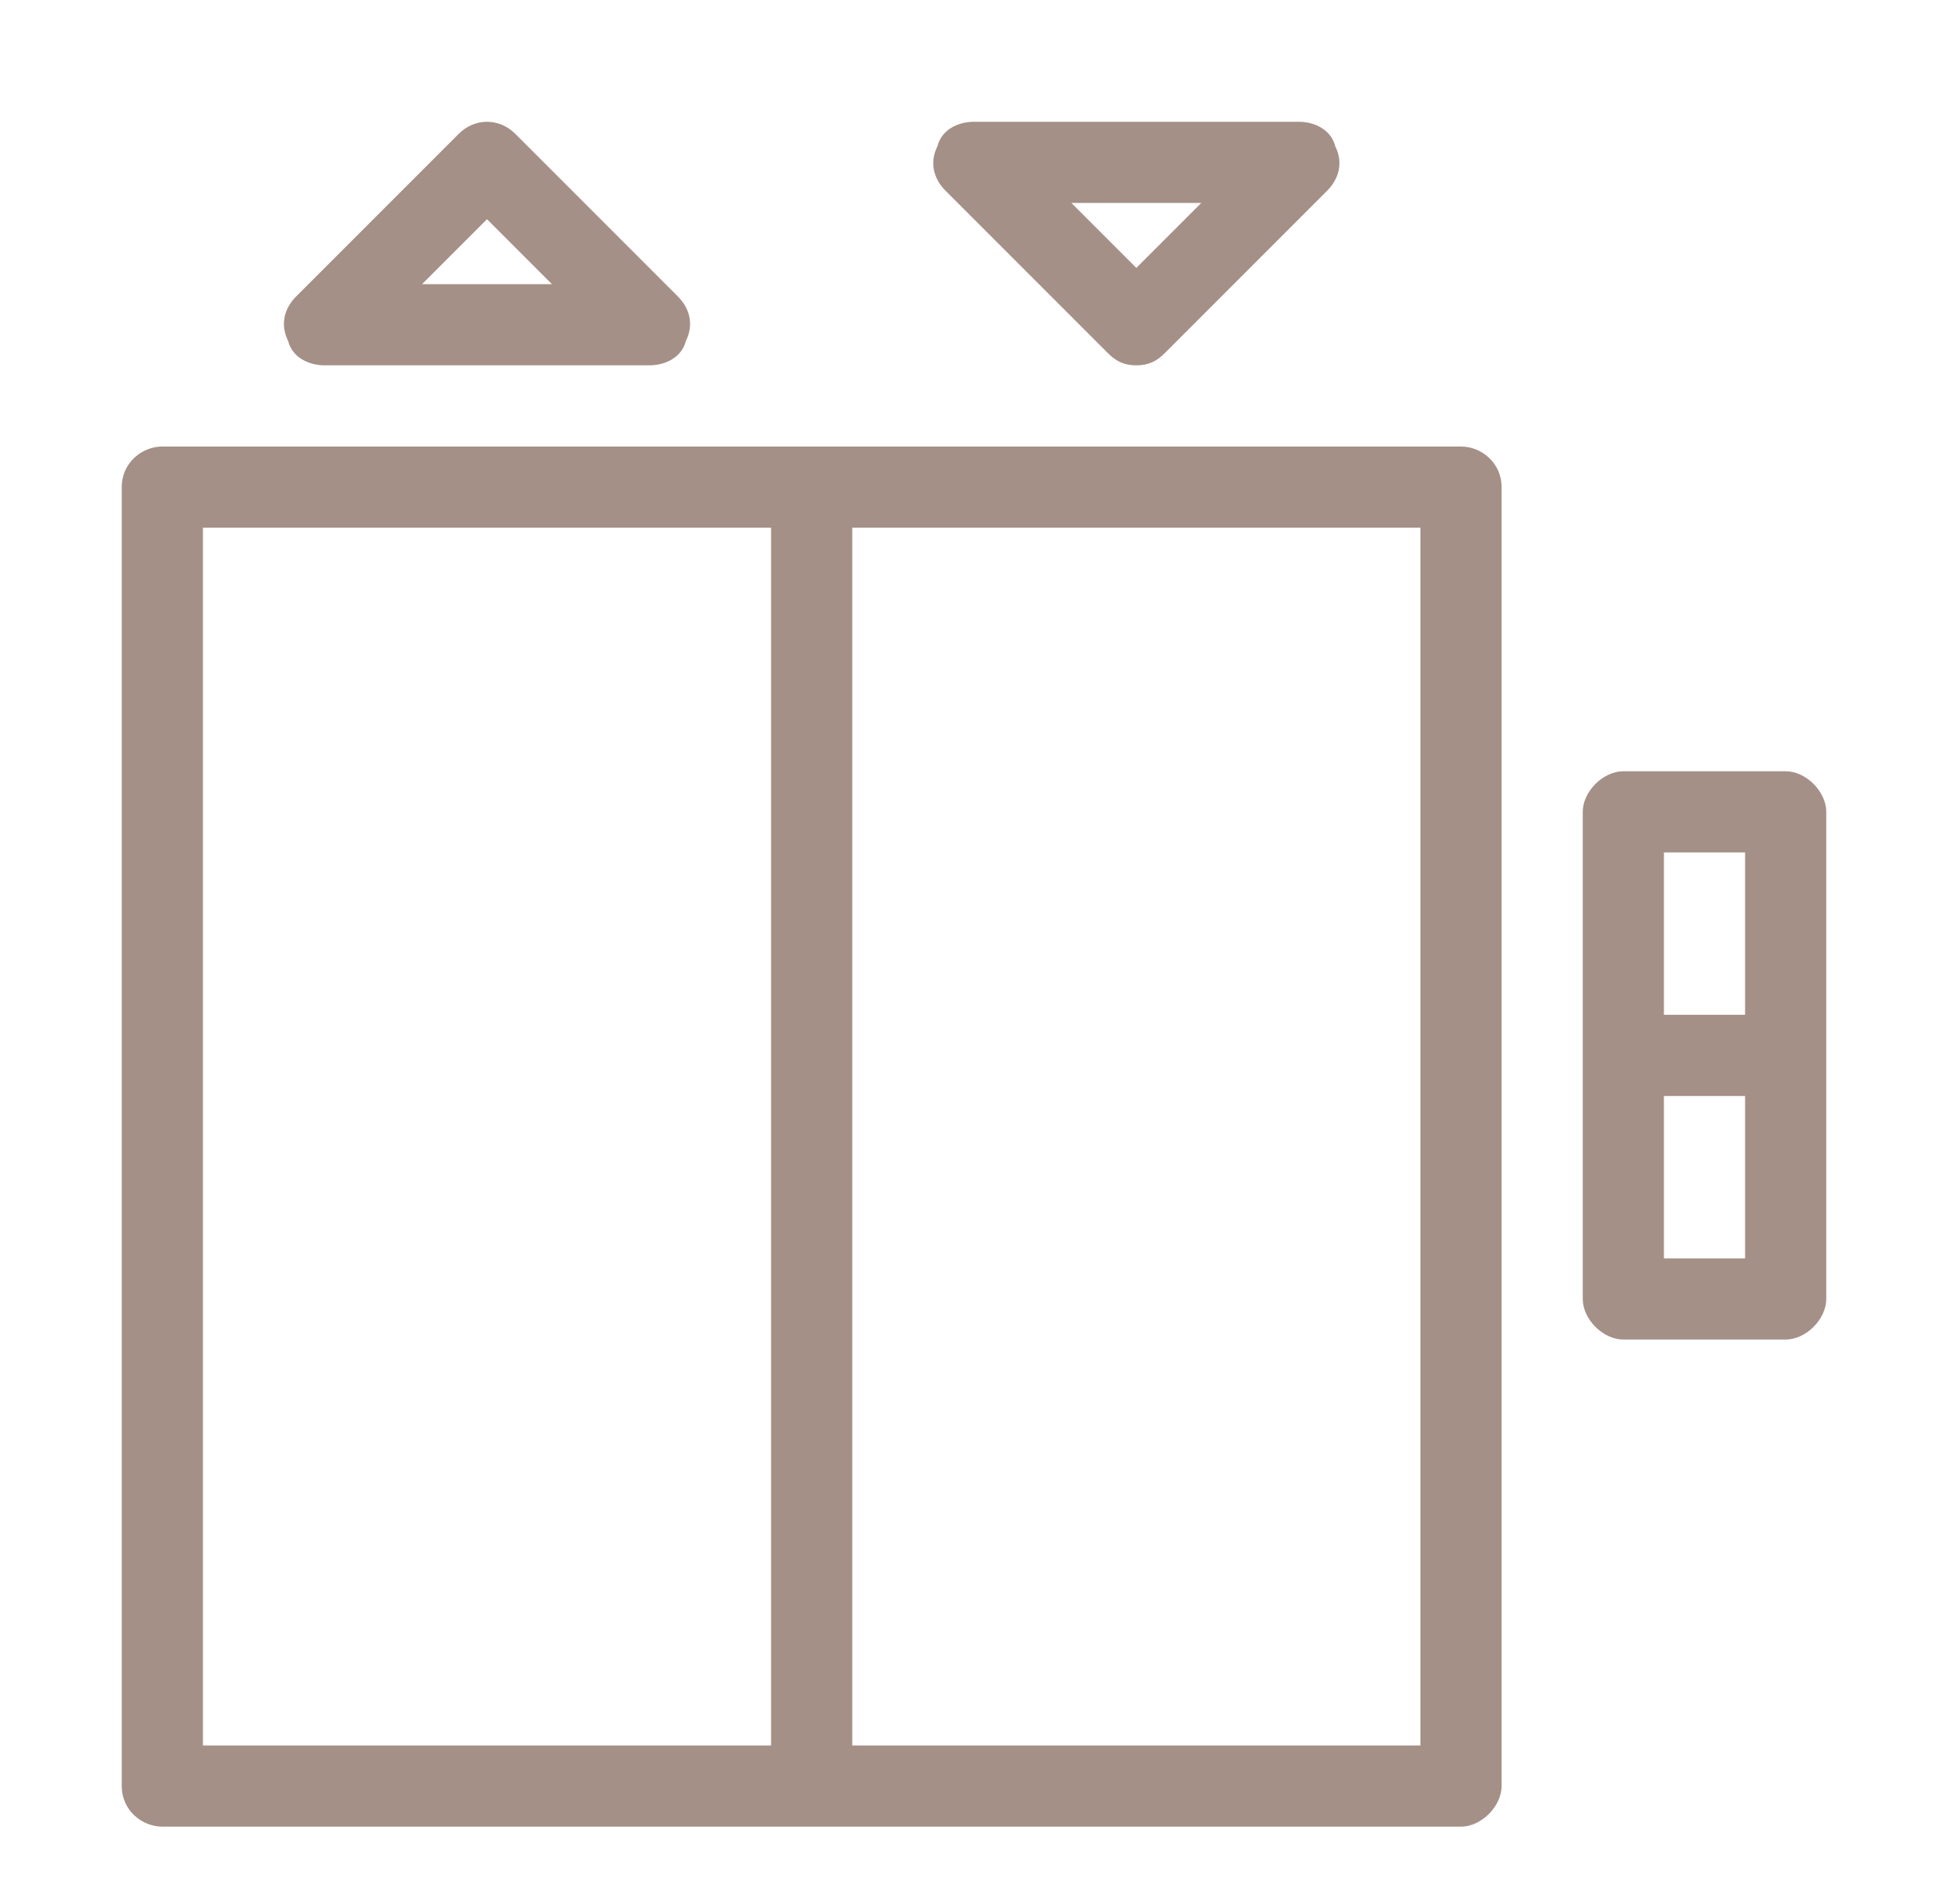
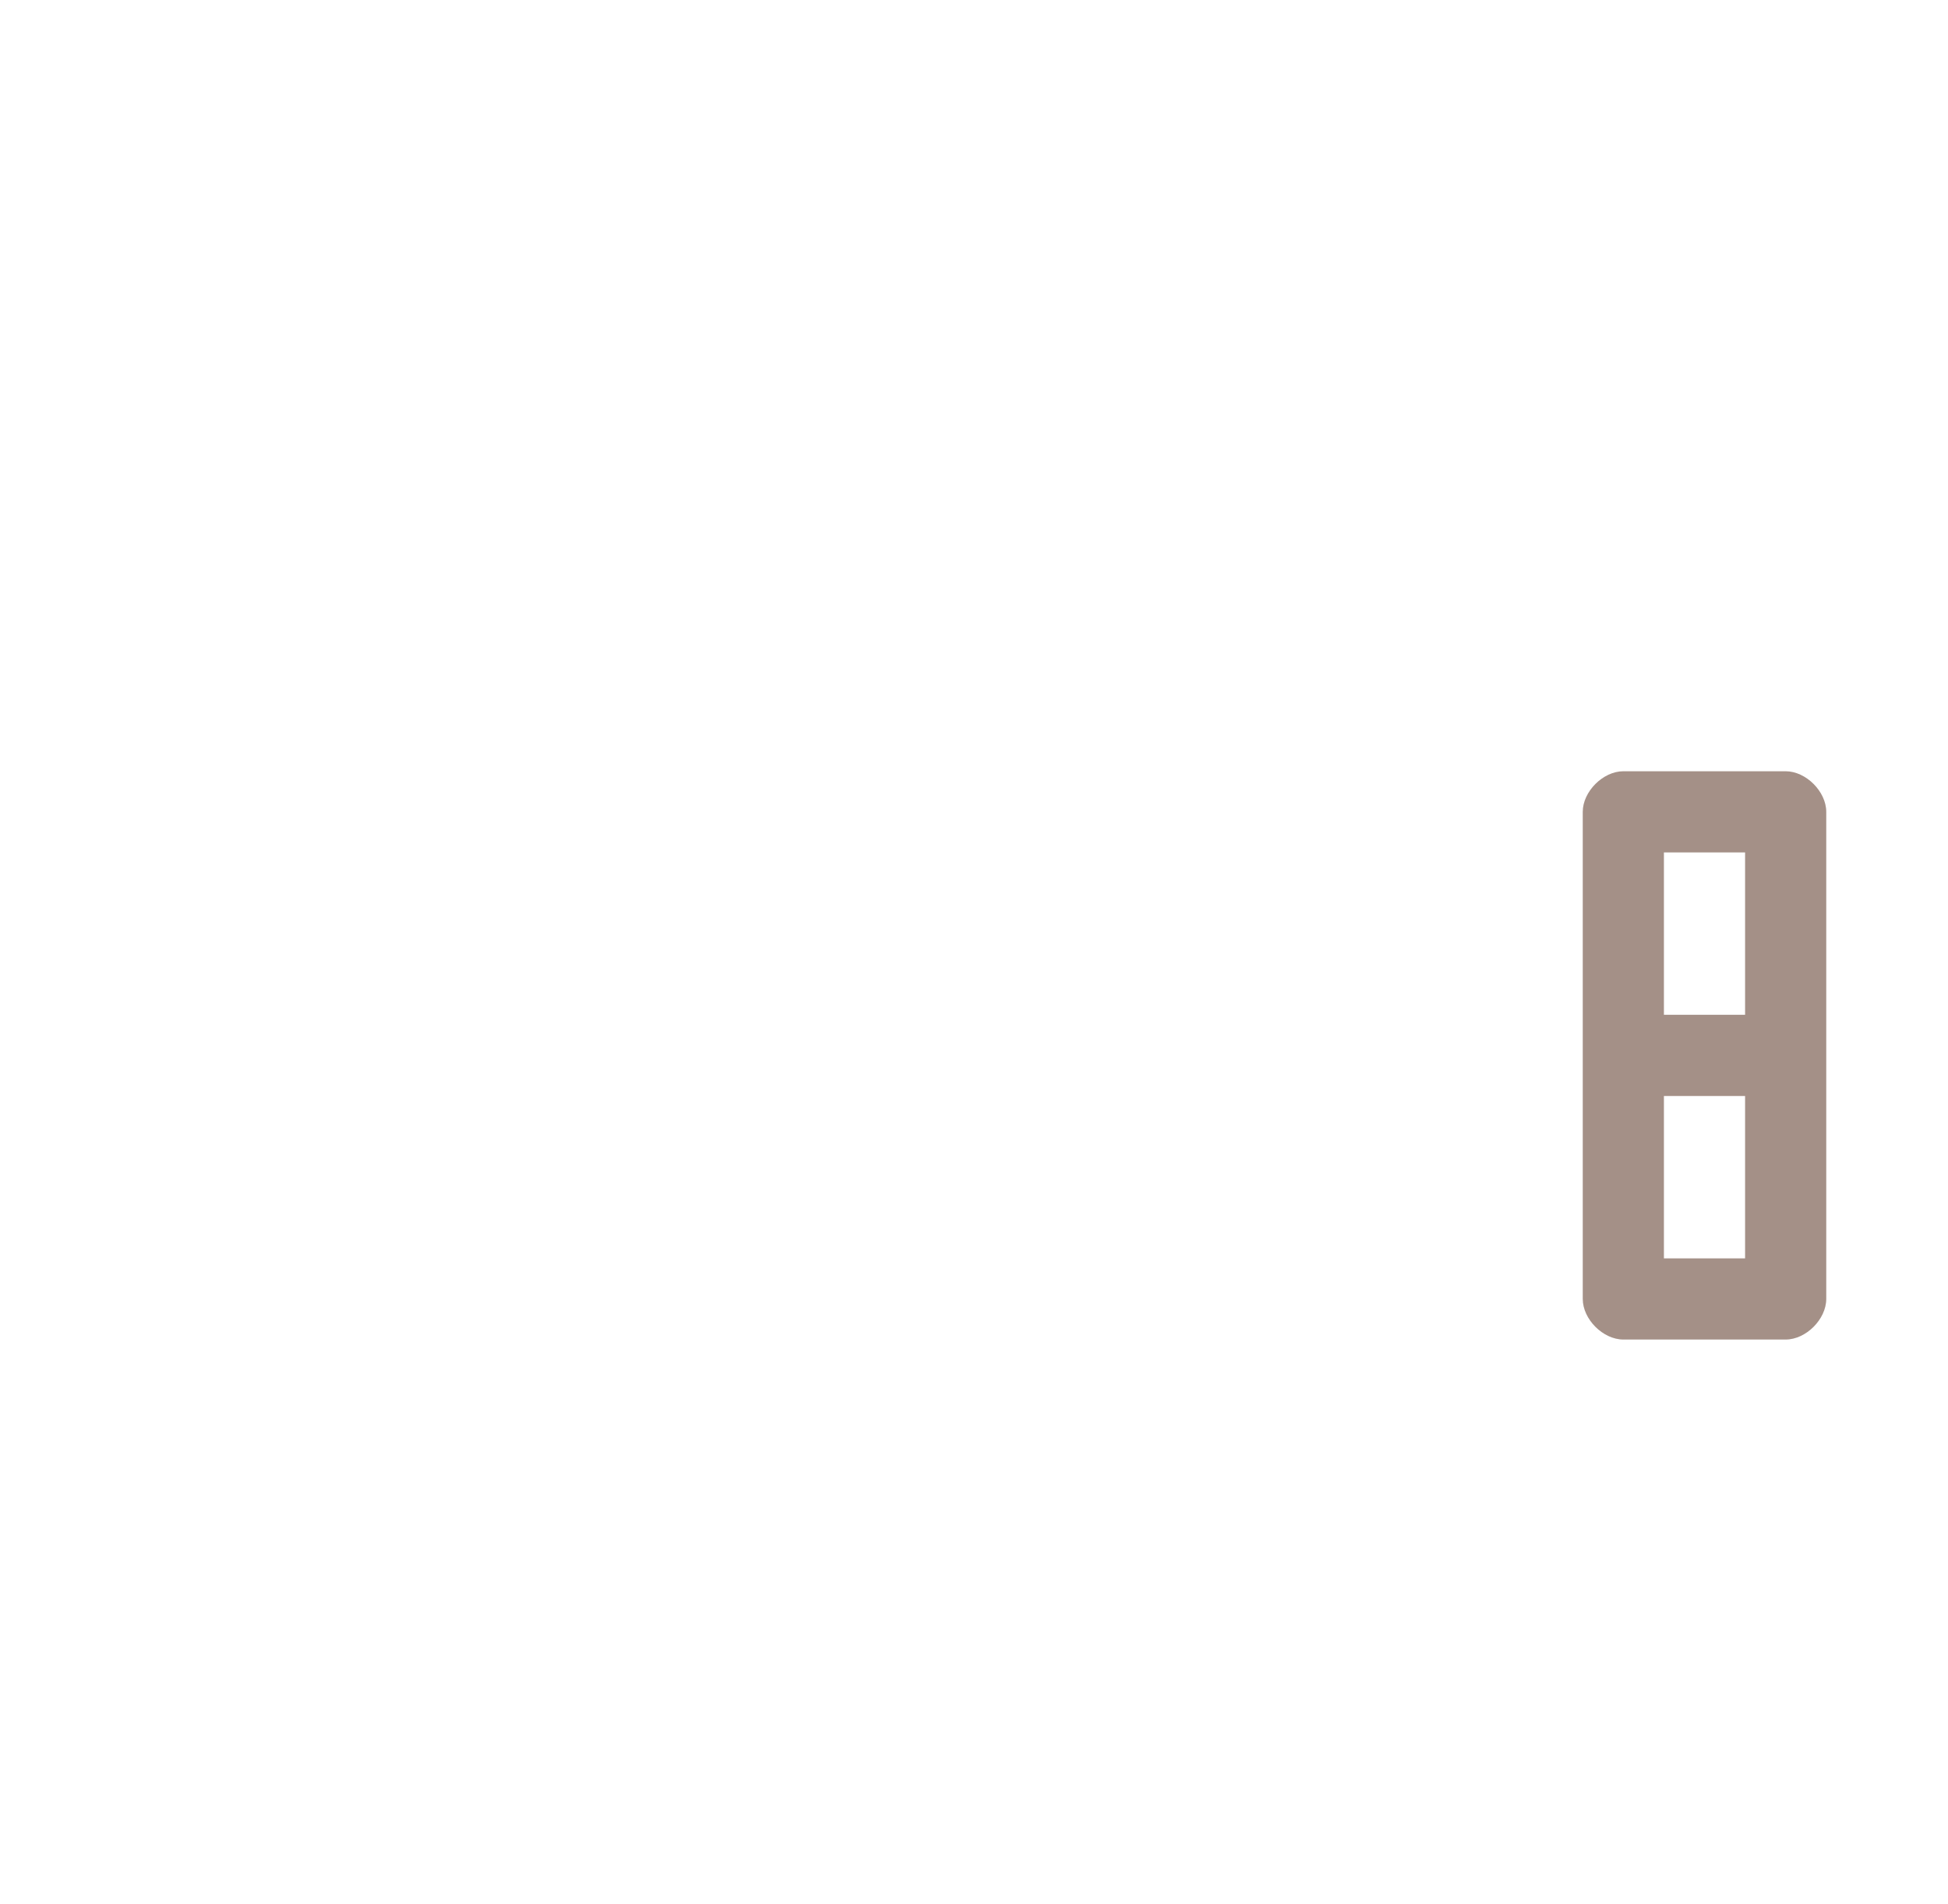
<svg xmlns="http://www.w3.org/2000/svg" version="1.1" id="Livello_1" x="0px" y="0px" viewBox="0 0 48 46.9" style="enable-background:new 0 0 48 46.9;" xml:space="preserve">
  <style type="text/css">
	.st0{fill:#A49087;}
</style>
-   <path class="st0" d="M4,45h16h16c0.5,0,1-0.5,1-1V12c0-0.6-0.5-1-1-1H20H4c-0.5,0-1,0.4-1,1v32C3,44.6,3.5,45,4,45z M21,13h14v30H21  V13z M5,13h14v30H5V13z" />
-   <path class="st0" d="M8,9h8c0.4,0,0.8-0.2,0.9-0.6C17.1,8,17,7.6,16.7,7.3l-4-4c-0.4-0.4-1-0.4-1.4,0l-4,4C7,7.6,6.9,8,7.1,8.4  C7.2,8.8,7.6,9,8,9z M12,5.4L13.6,7h-3.2L12,5.4z" />
-   <path class="st0" d="M27.3,8.7C27.5,8.9,27.7,9,28,9s0.5-0.1,0.7-0.3l4-4C33,4.4,33.1,4,32.9,3.6C32.8,3.2,32.4,3,32,3h-8  c-0.4,0-0.8,0.2-0.9,0.6C22.9,4,23,4.4,23.3,4.7L27.3,8.7z M29.6,5L28,6.6L26.4,5H29.6z" />
  <path class="st0" d="M44,19h-4c-0.5,0-1,0.5-1,1v12c0,0.5,0.5,1,1,1h4c0.5,0,1-0.5,1-1V20C45,19.5,44.5,19,44,19z M43,31h-2v-4h2V31  z M43,25h-2v-4h2V25z" />
</svg>